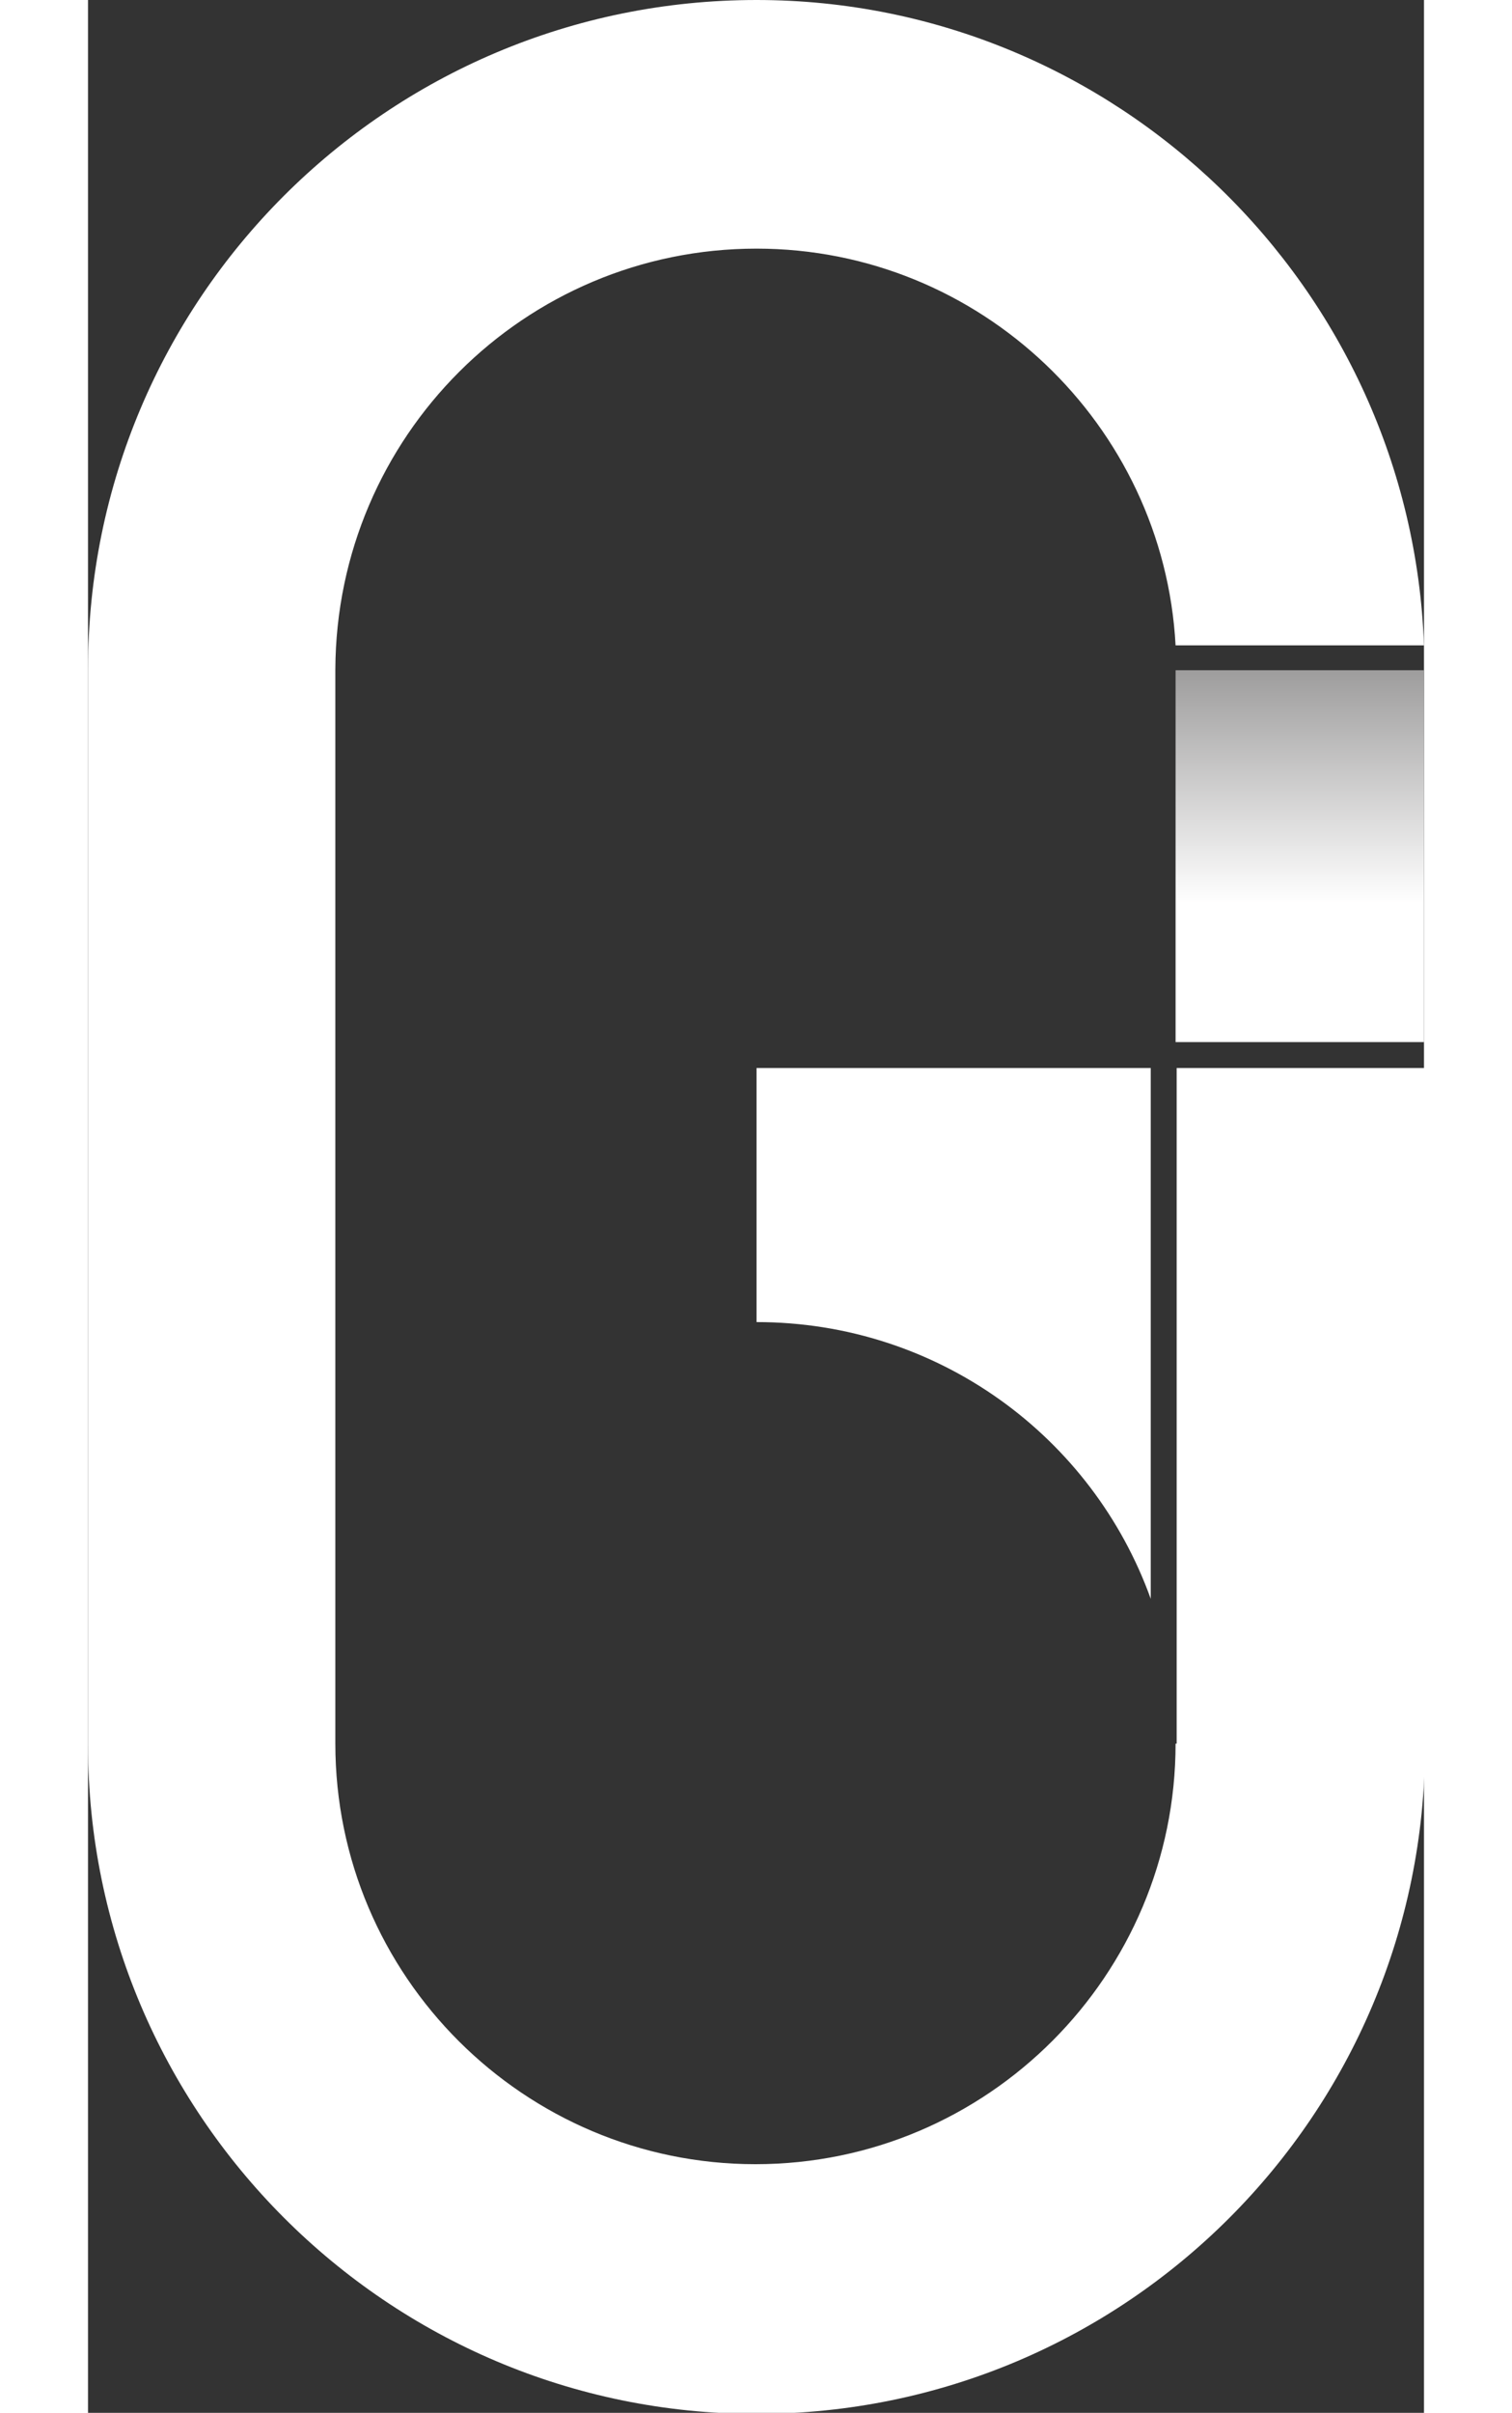
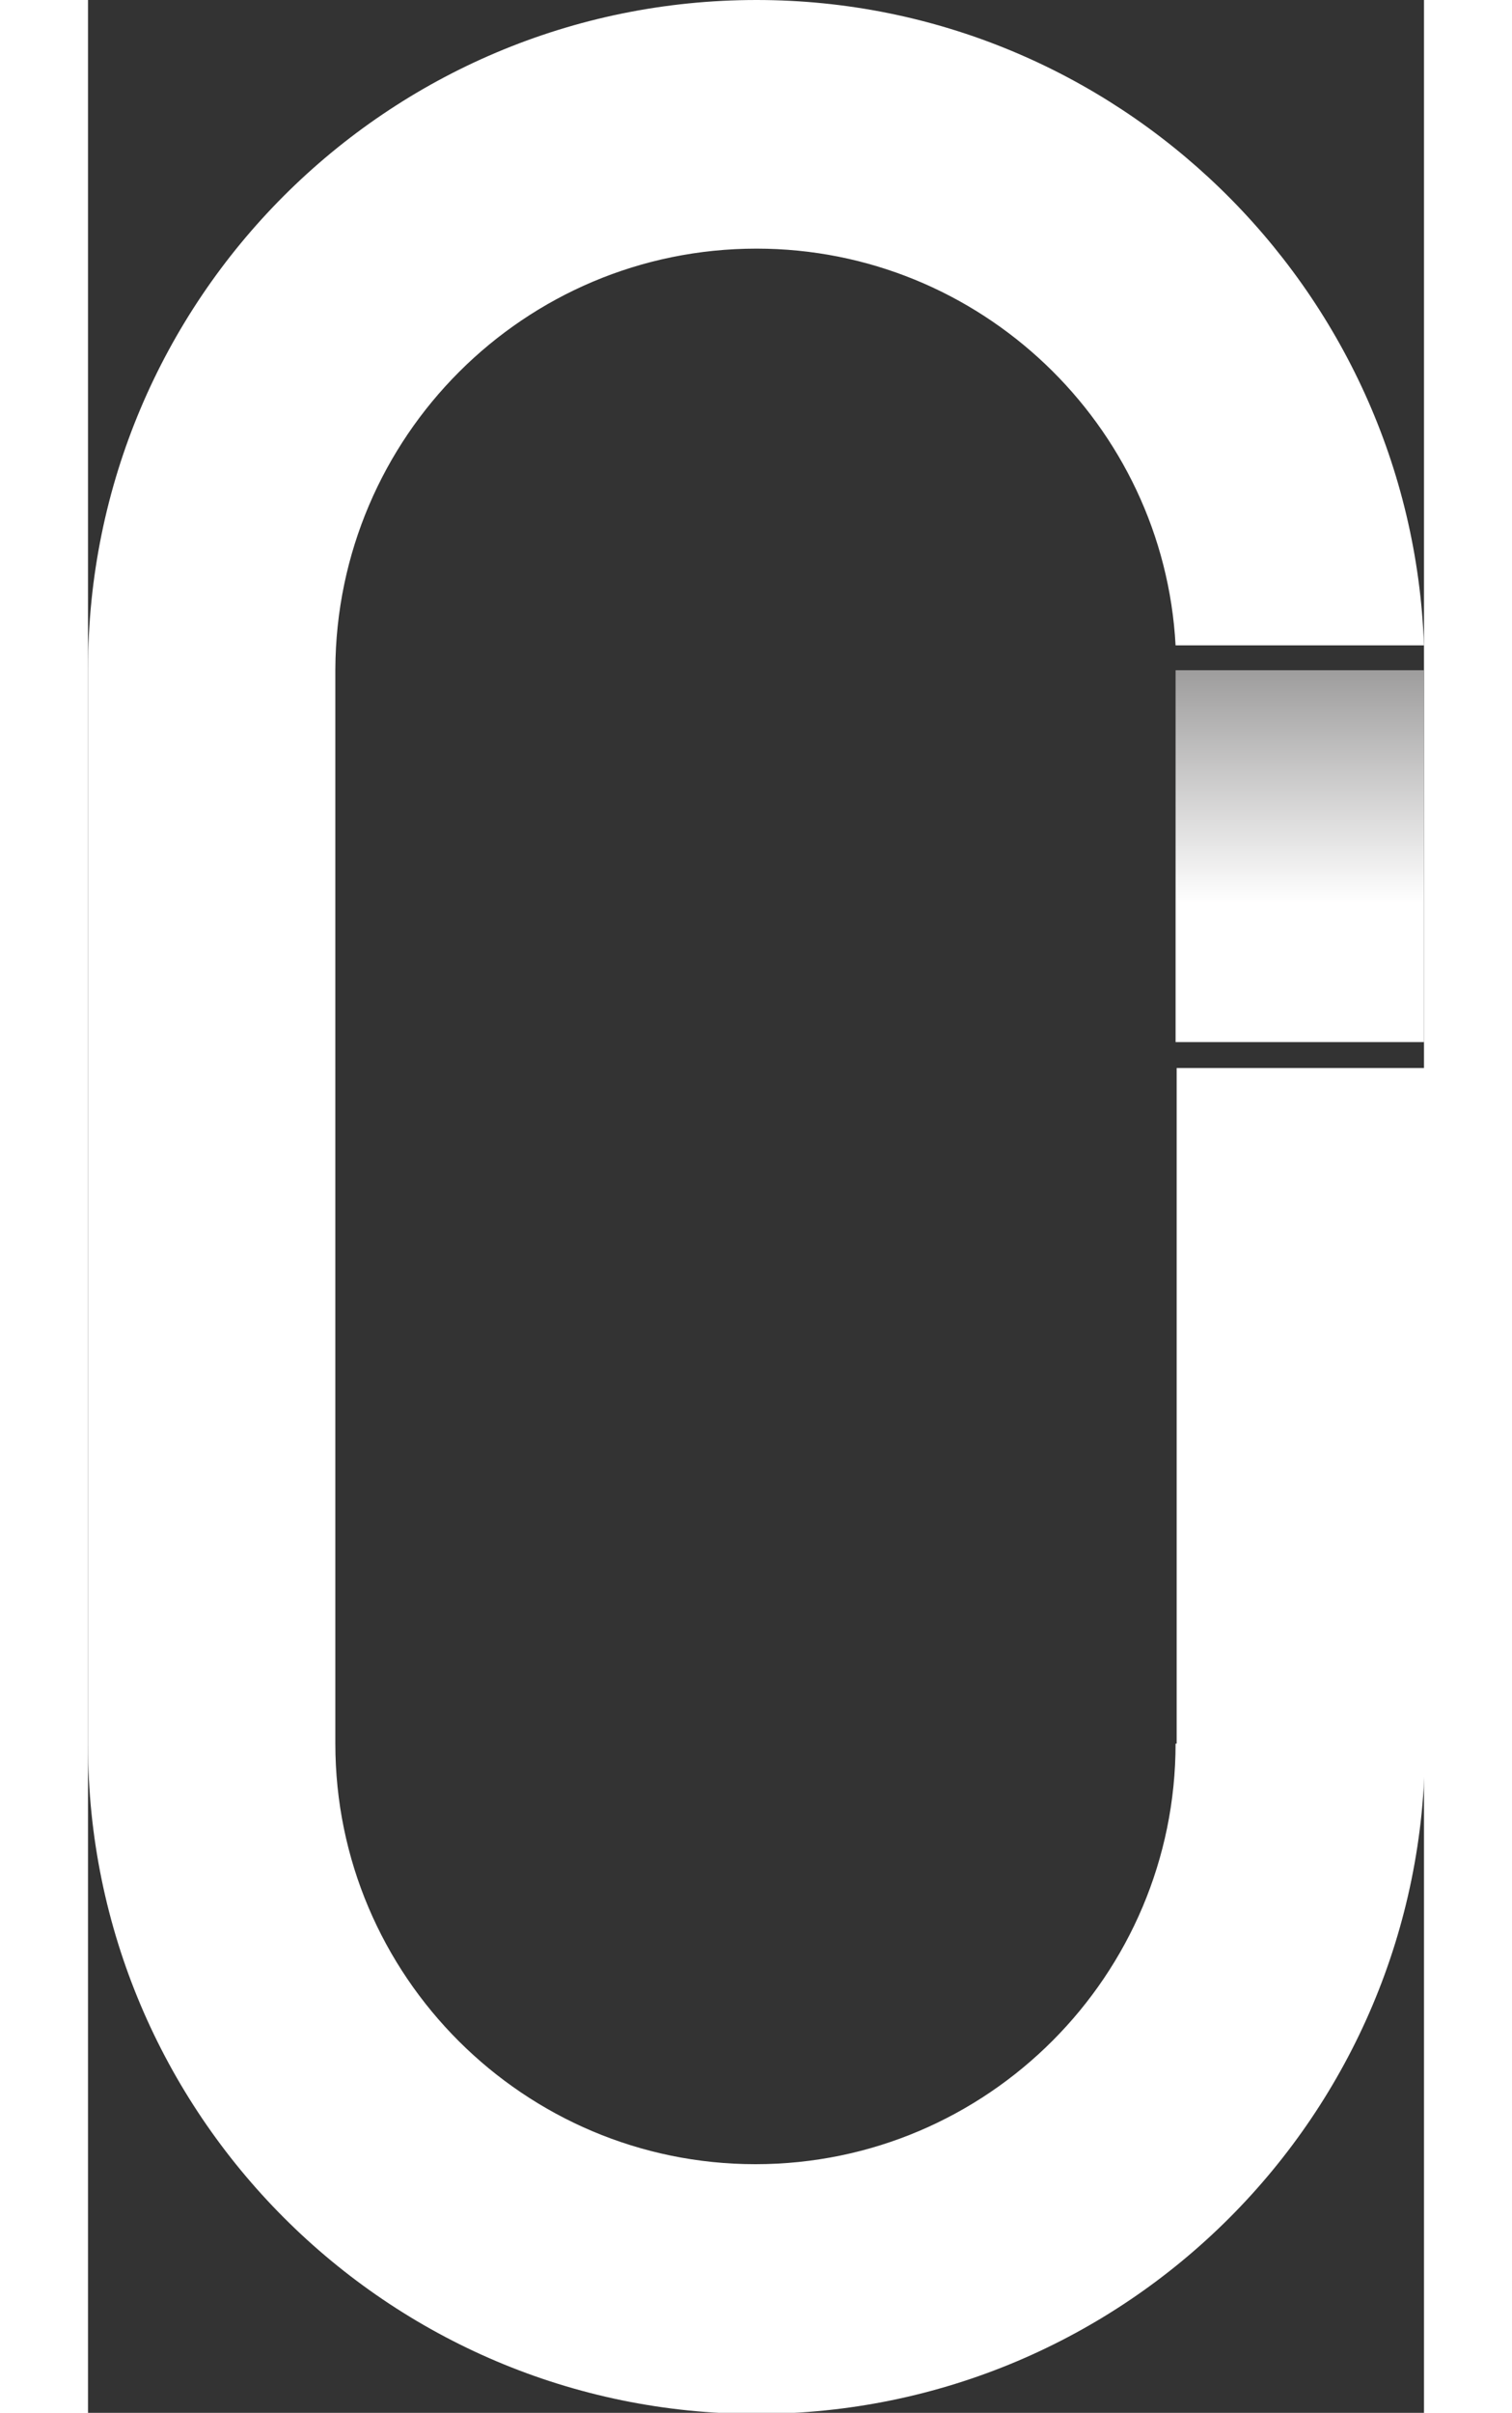
<svg xmlns="http://www.w3.org/2000/svg" id="Capa_1" viewBox="0 0 123.7 223.2" width="140">
  <rect x="0" y="0" width="123.7" height="223.2" fill="#333333" stroke="none" />
  <style>.st0{fill:#fff}</style>
  <path class="st0" d="M100.7 161.3c0 21.4-17.4 38.9-38.9 38.9-21.4 0-38.9-17.4-38.9-38.9V61.9C23 40.4 40.4 23 61.9 23c20.7 0 37.7 16.3 38.8 36.7h23C122.5 26.6 95.2 0 61.9 0 27.7 0 0 27.7 0 61.9v99.5c0 34.1 27.7 61.9 61.9 61.9s61.9-27.7 61.9-61.9V98.8h-23v62.5z" />
-   <path class="st0" d="M98.4 147.9V98.8H61.9v23.5c16.8 0 31.1 10.6 36.5 25.6z" />
  <linearGradient id="SVGID_1_" gradientUnits="userSpaceOnUse" x1="112.208" y1="96.464" x2="112.208" y2="62.044">
    <stop offset=".376" stop-color="#fff" />
    <stop offset="1" stop-color="#9e9d9d" />
  </linearGradient>
  <path fill="url(#SVGID_1_)" d="M100.7 62h23v34.4h-23z" />
</svg>